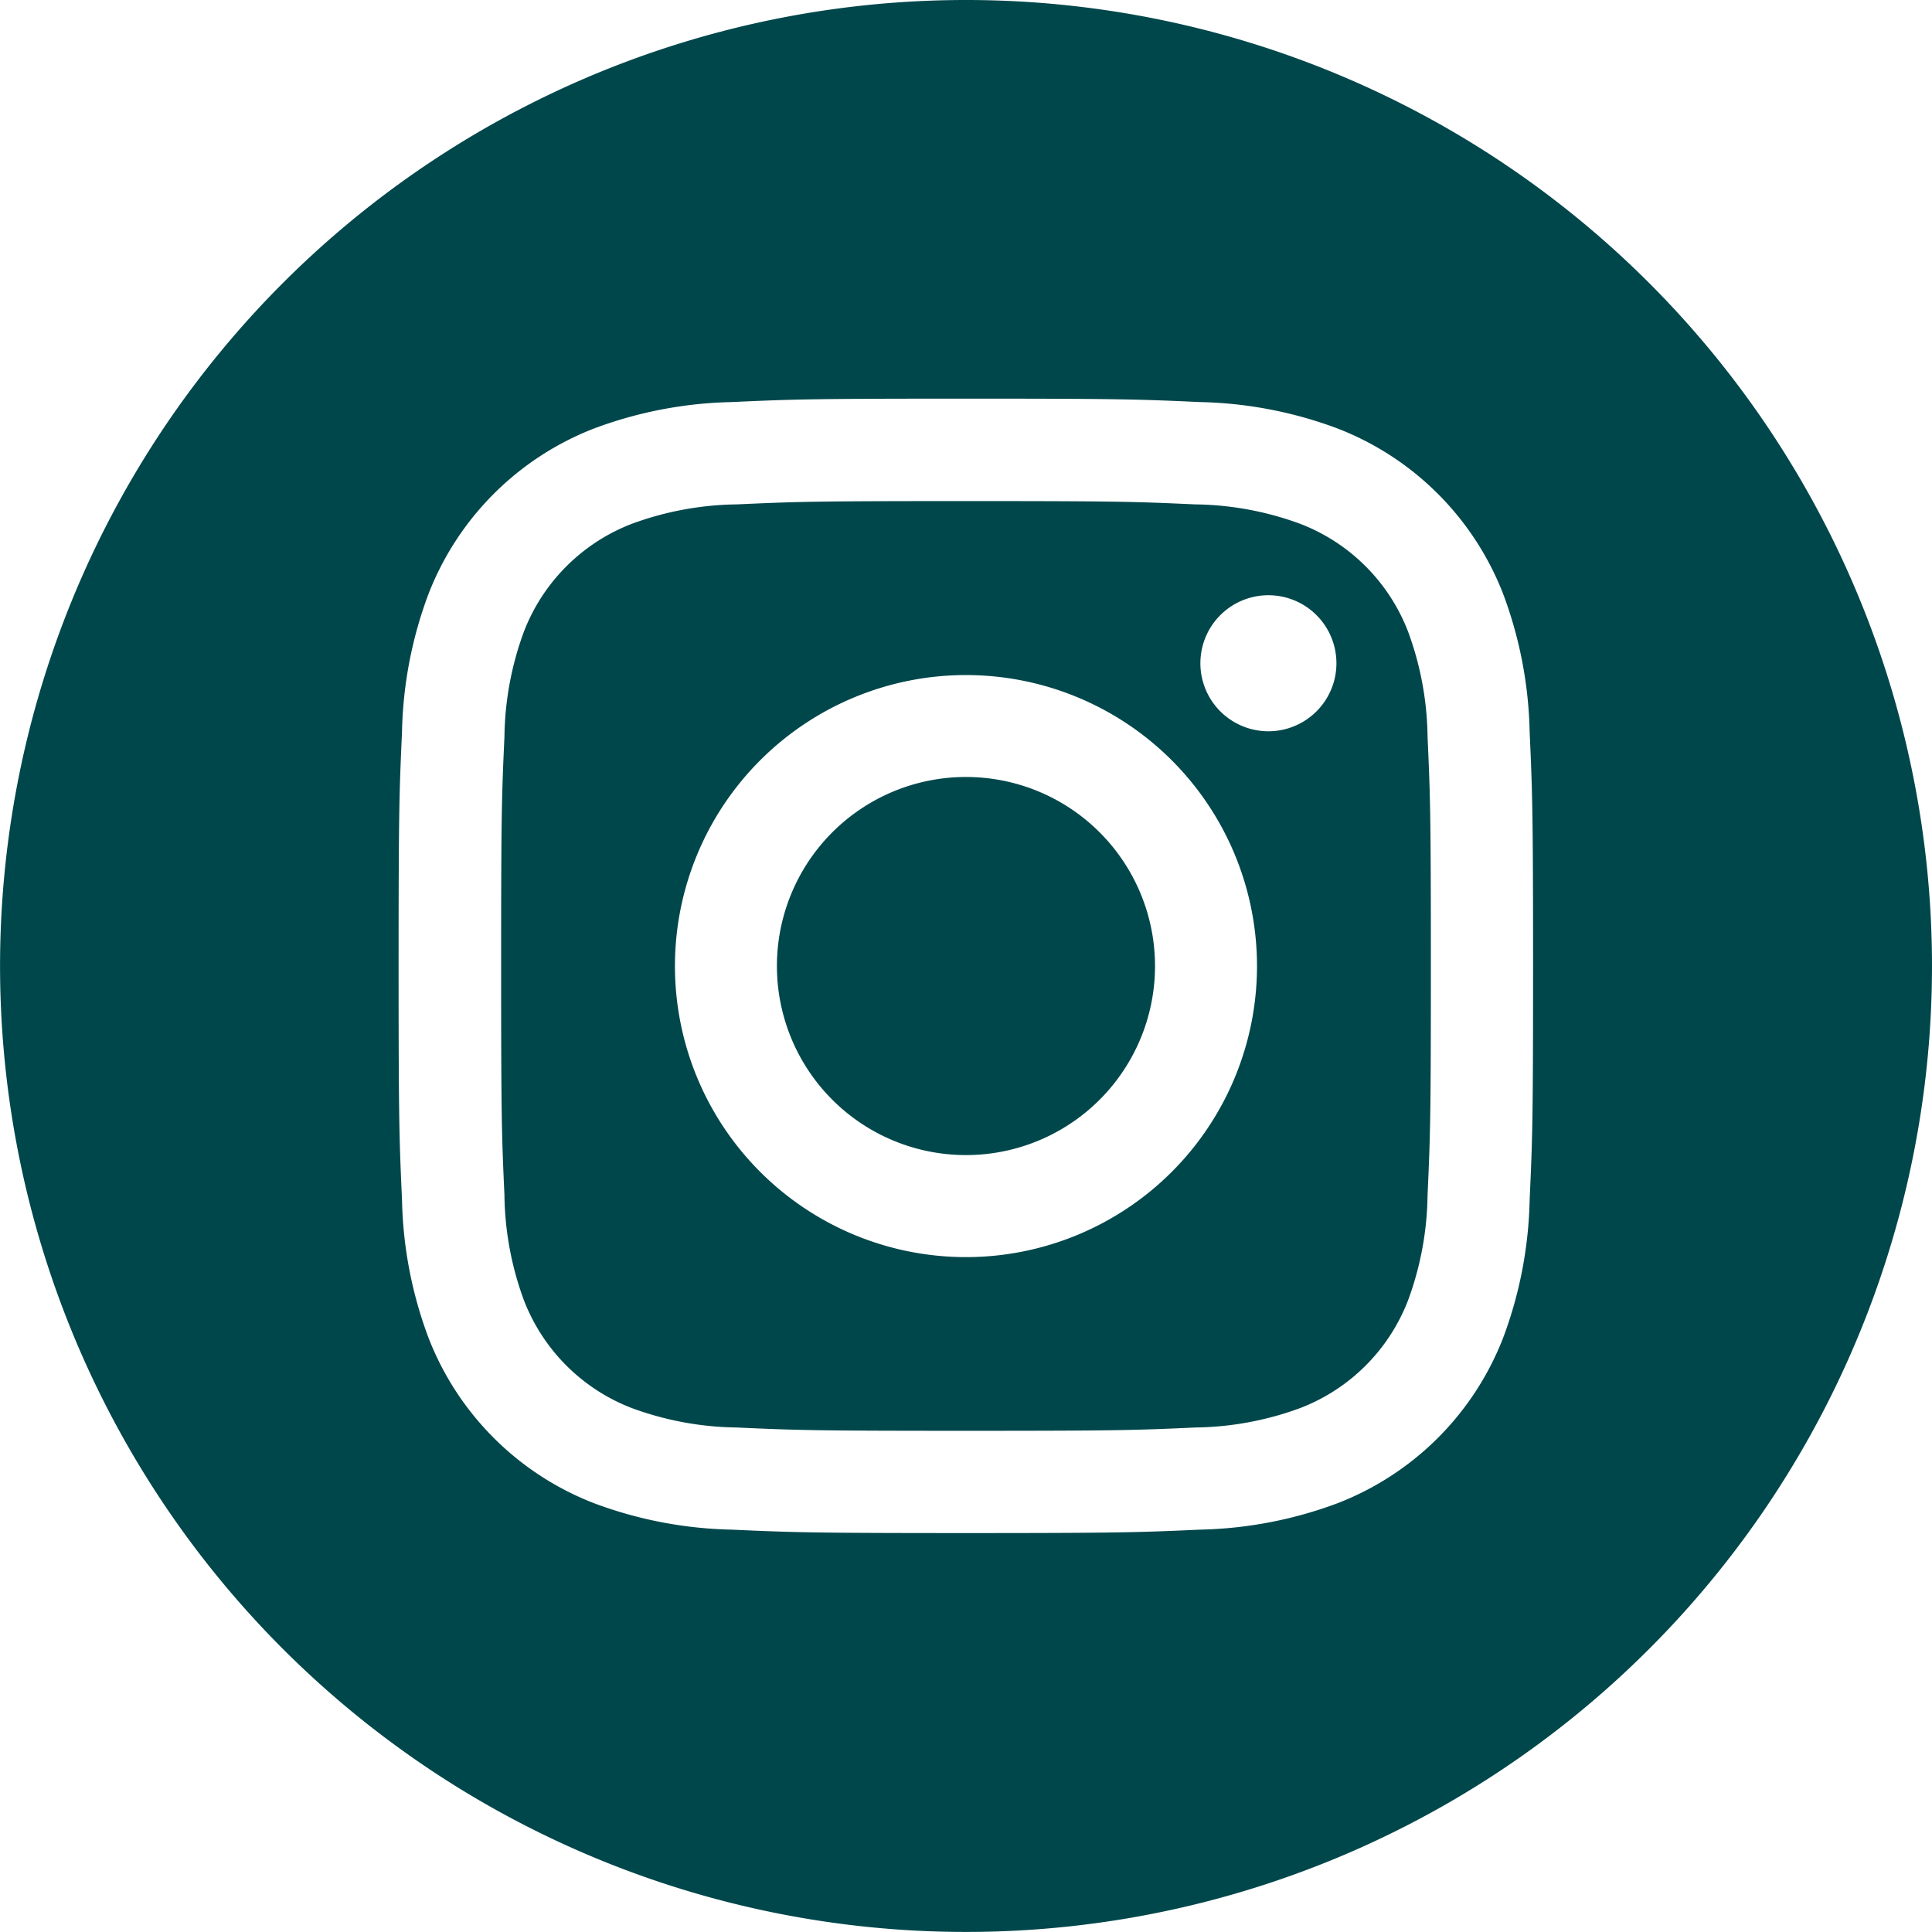
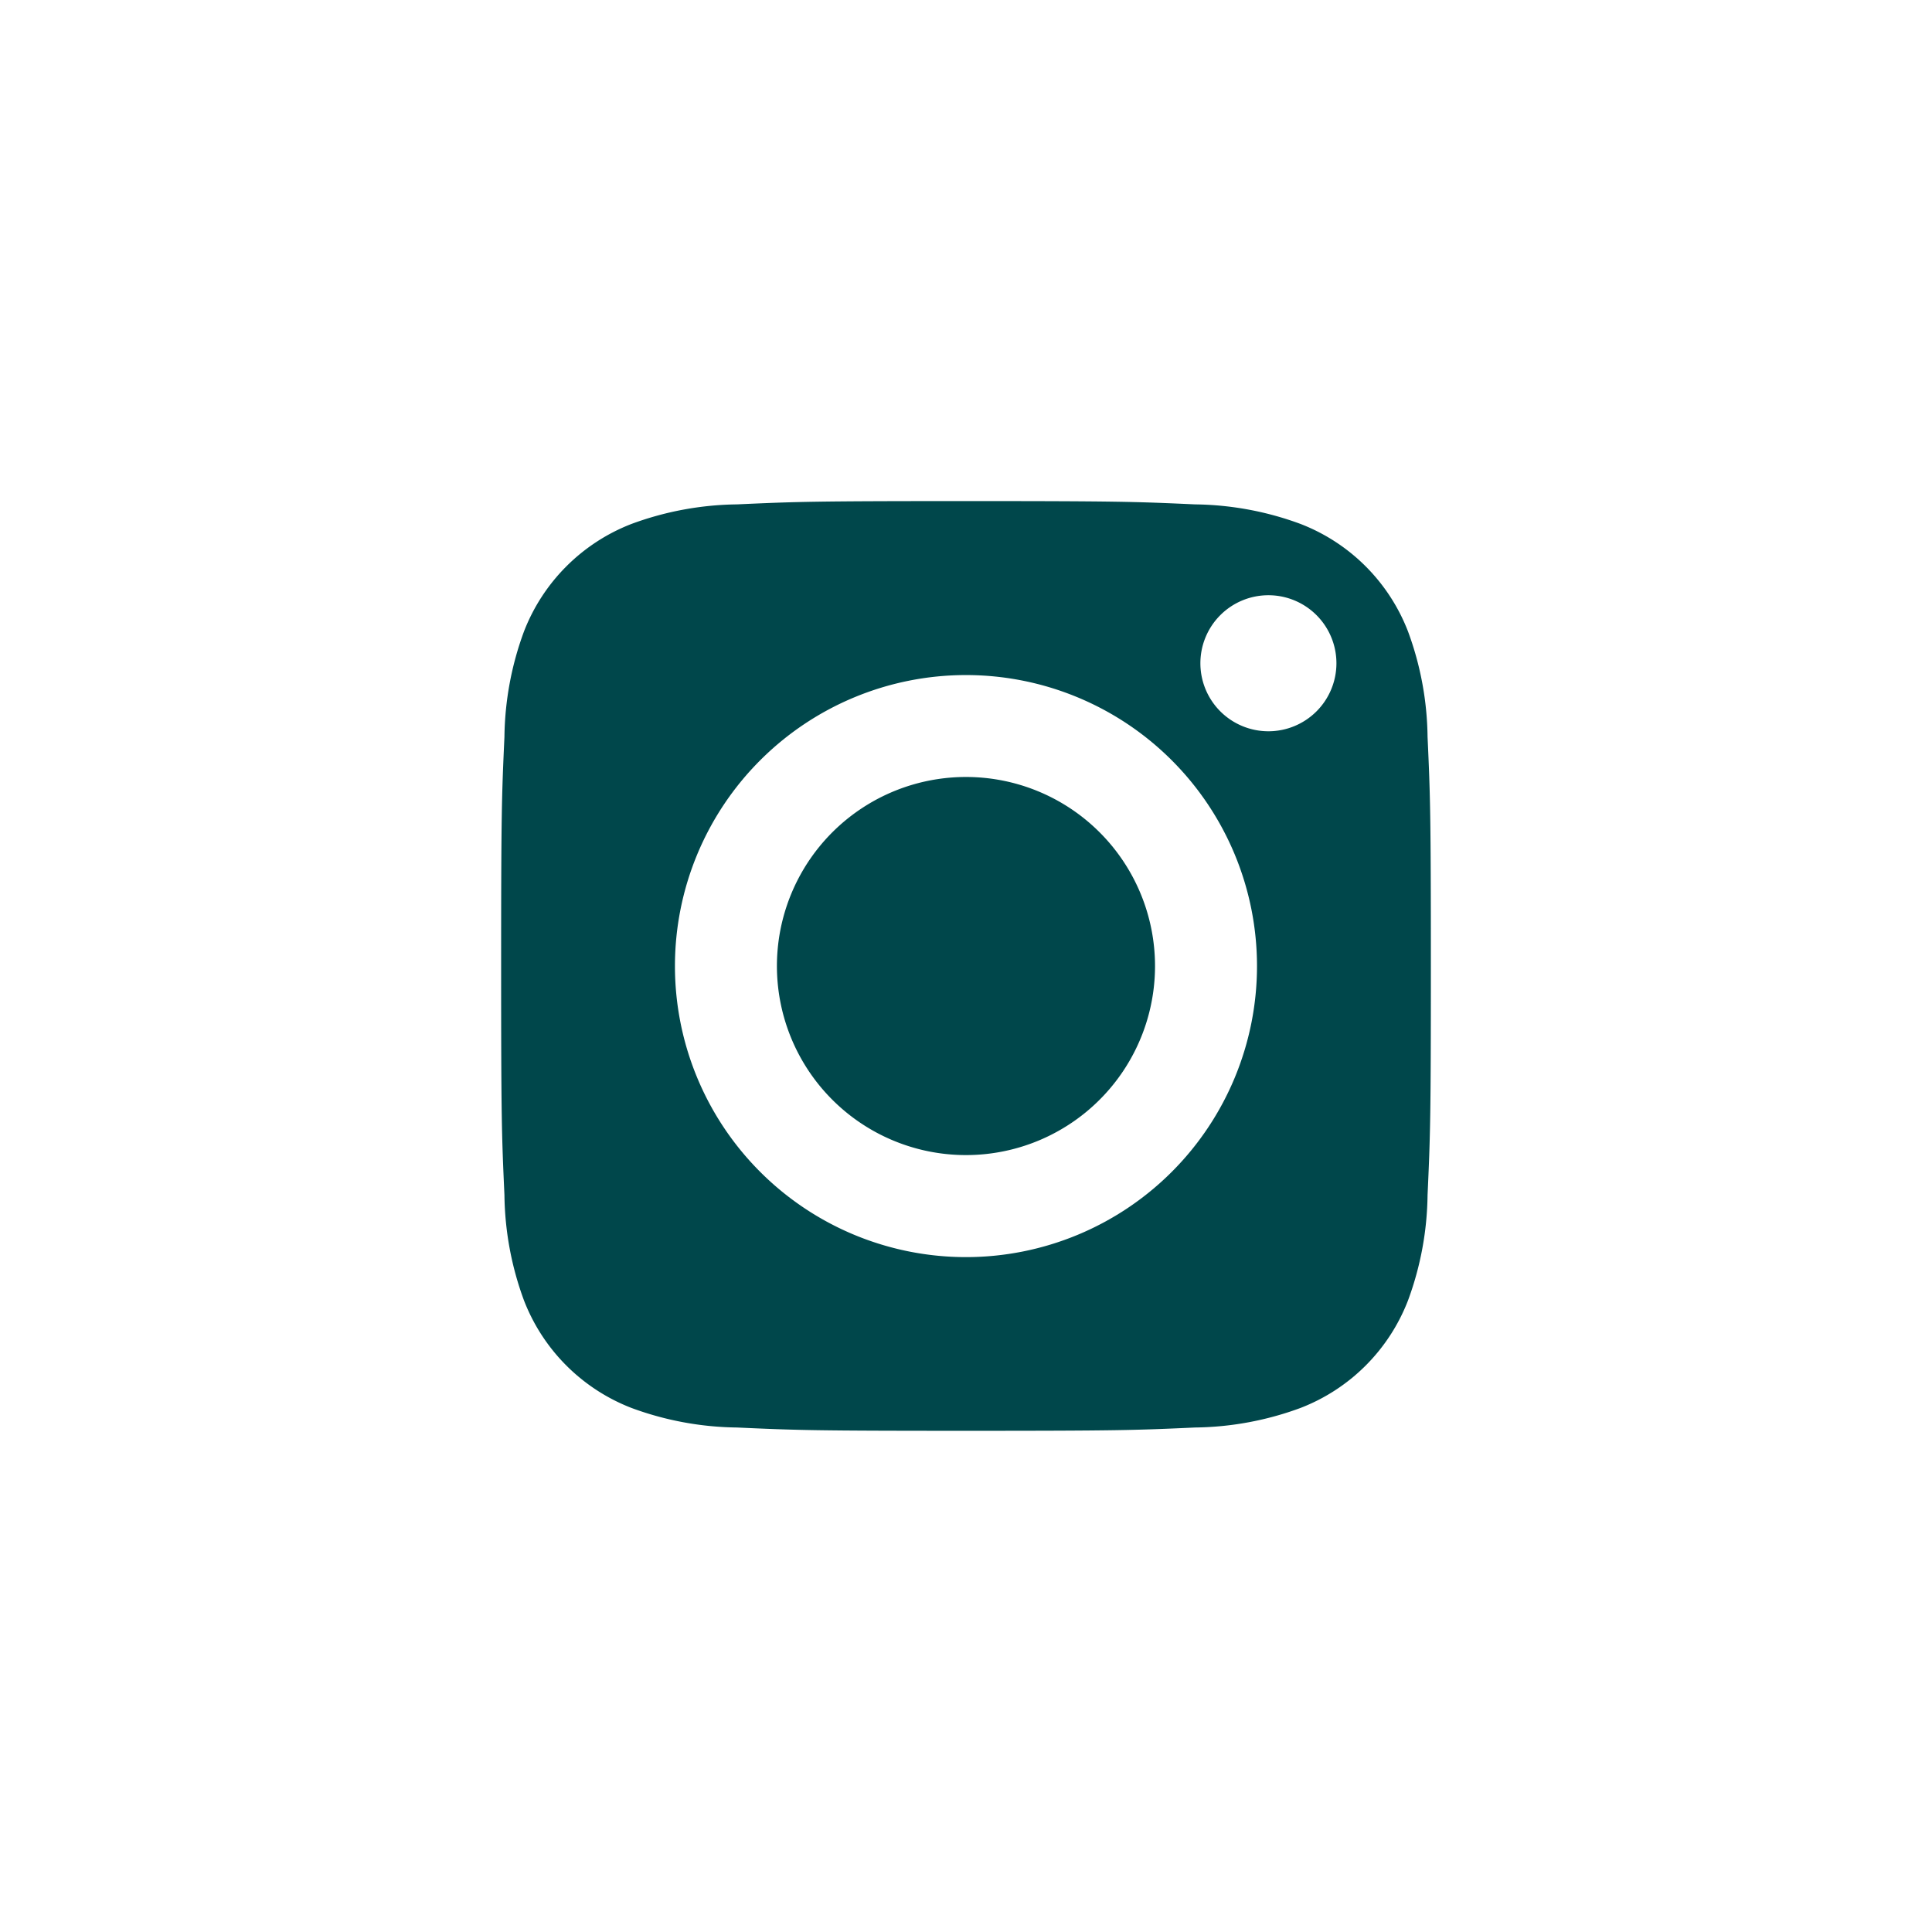
<svg xmlns="http://www.w3.org/2000/svg" id="Group_1141" data-name="Group 1141" width="33.857" height="33.857" viewBox="0 0 33.857 33.857">
  <path id="Path_40" data-name="Path 40" d="M651.037,79.424a3.313,3.313,0,1,0,3.313,3.312,3.313,3.313,0,0,0-3.313-3.312" transform="translate(-634.109 -65.808)" fill="#00474b" />
  <path id="Path_41" data-name="Path 41" d="M635.419,53.509a3.289,3.289,0,0,0-1.886-1.886,5.5,5.5,0,0,0-1.845-.342c-1.048-.048-1.362-.058-4.015-.058s-2.968.01-4.015.058a5.508,5.508,0,0,0-1.846.342,3.294,3.294,0,0,0-1.886,1.886,5.5,5.5,0,0,0-.342,1.845c-.048,1.048-.058,1.362-.058,4.016s.01,2.968.058,4.015a5.5,5.5,0,0,0,.342,1.845,3.292,3.292,0,0,0,1.886,1.886,5.5,5.5,0,0,0,1.846.342c1.048.048,1.362.058,4.015.058s2.968-.01,4.015-.058a5.5,5.5,0,0,0,1.845-.342,3.287,3.287,0,0,0,1.886-1.886,5.5,5.5,0,0,0,.342-1.845c.048-1.048.058-1.362.058-4.015s-.01-2.968-.058-4.016a5.494,5.494,0,0,0-.342-1.845m-7.747,10.963a5.1,5.1,0,1,1,5.1-5.1,5.1,5.1,0,0,1-5.1,5.1m5.3-9.215a1.192,1.192,0,1,1,1.192-1.192,1.192,1.192,0,0,1-1.192,1.192" transform="translate(-610.744 -42.442)" fill="#00474b" />
-   <path id="Path_42" data-name="Path 42" d="M585.23,0a16.928,16.928,0,1,0,16.929,16.929A16.928,16.928,0,0,0,585.23,0m9.878,21.026a7.3,7.3,0,0,1-.462,2.412,5.075,5.075,0,0,1-2.907,2.906,7.3,7.3,0,0,1-2.412.462c-1.06.048-1.4.06-4.1.06s-3.037-.012-4.1-.06a7.3,7.3,0,0,1-2.412-.462,5.075,5.075,0,0,1-2.906-2.906,7.283,7.283,0,0,1-.462-2.412c-.048-1.06-.06-1.4-.06-4.1s.012-3.037.06-4.1a7.287,7.287,0,0,1,.462-2.412,5.08,5.08,0,0,1,2.906-2.906,7.3,7.3,0,0,1,2.412-.462c1.06-.049,1.4-.06,4.1-.06s3.038.011,4.1.06a7.287,7.287,0,0,1,2.412.462,5.078,5.078,0,0,1,2.907,2.906,7.307,7.307,0,0,1,.462,2.412c.048,1.06.06,1.4.06,4.1s-.011,3.037-.06,4.1" transform="translate(-568.302 0)" fill="#00474b" />
</svg>